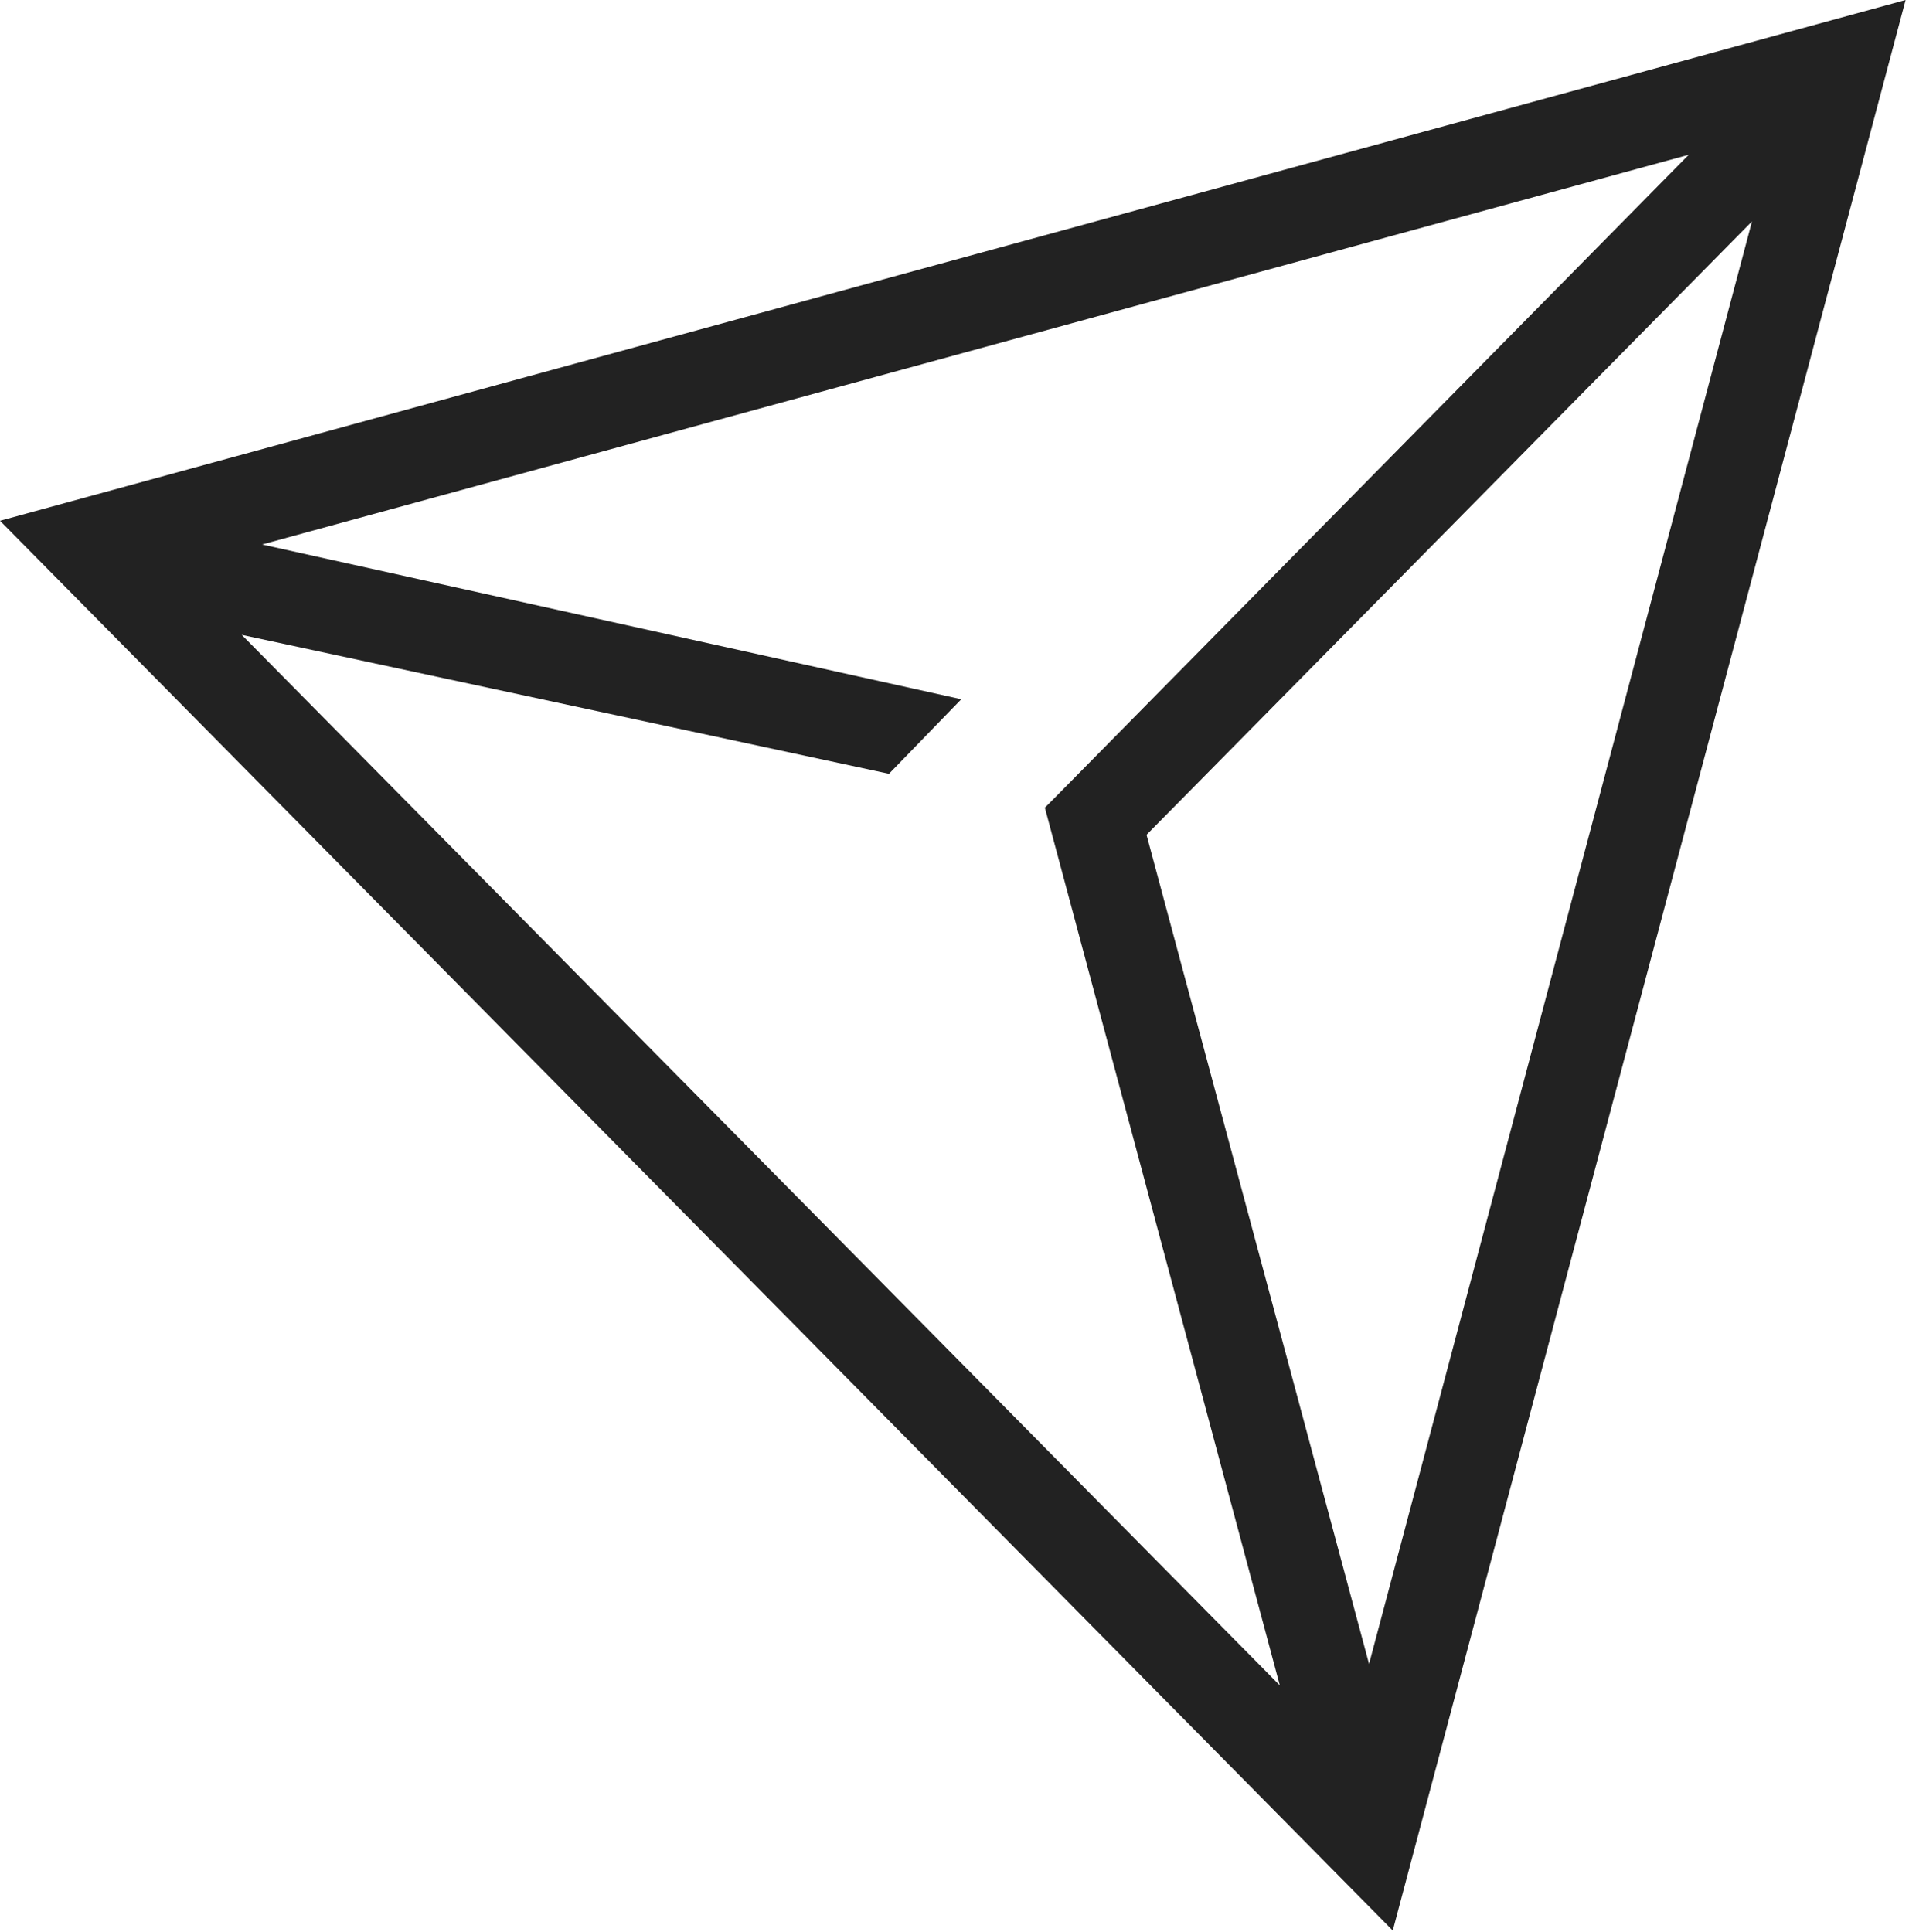
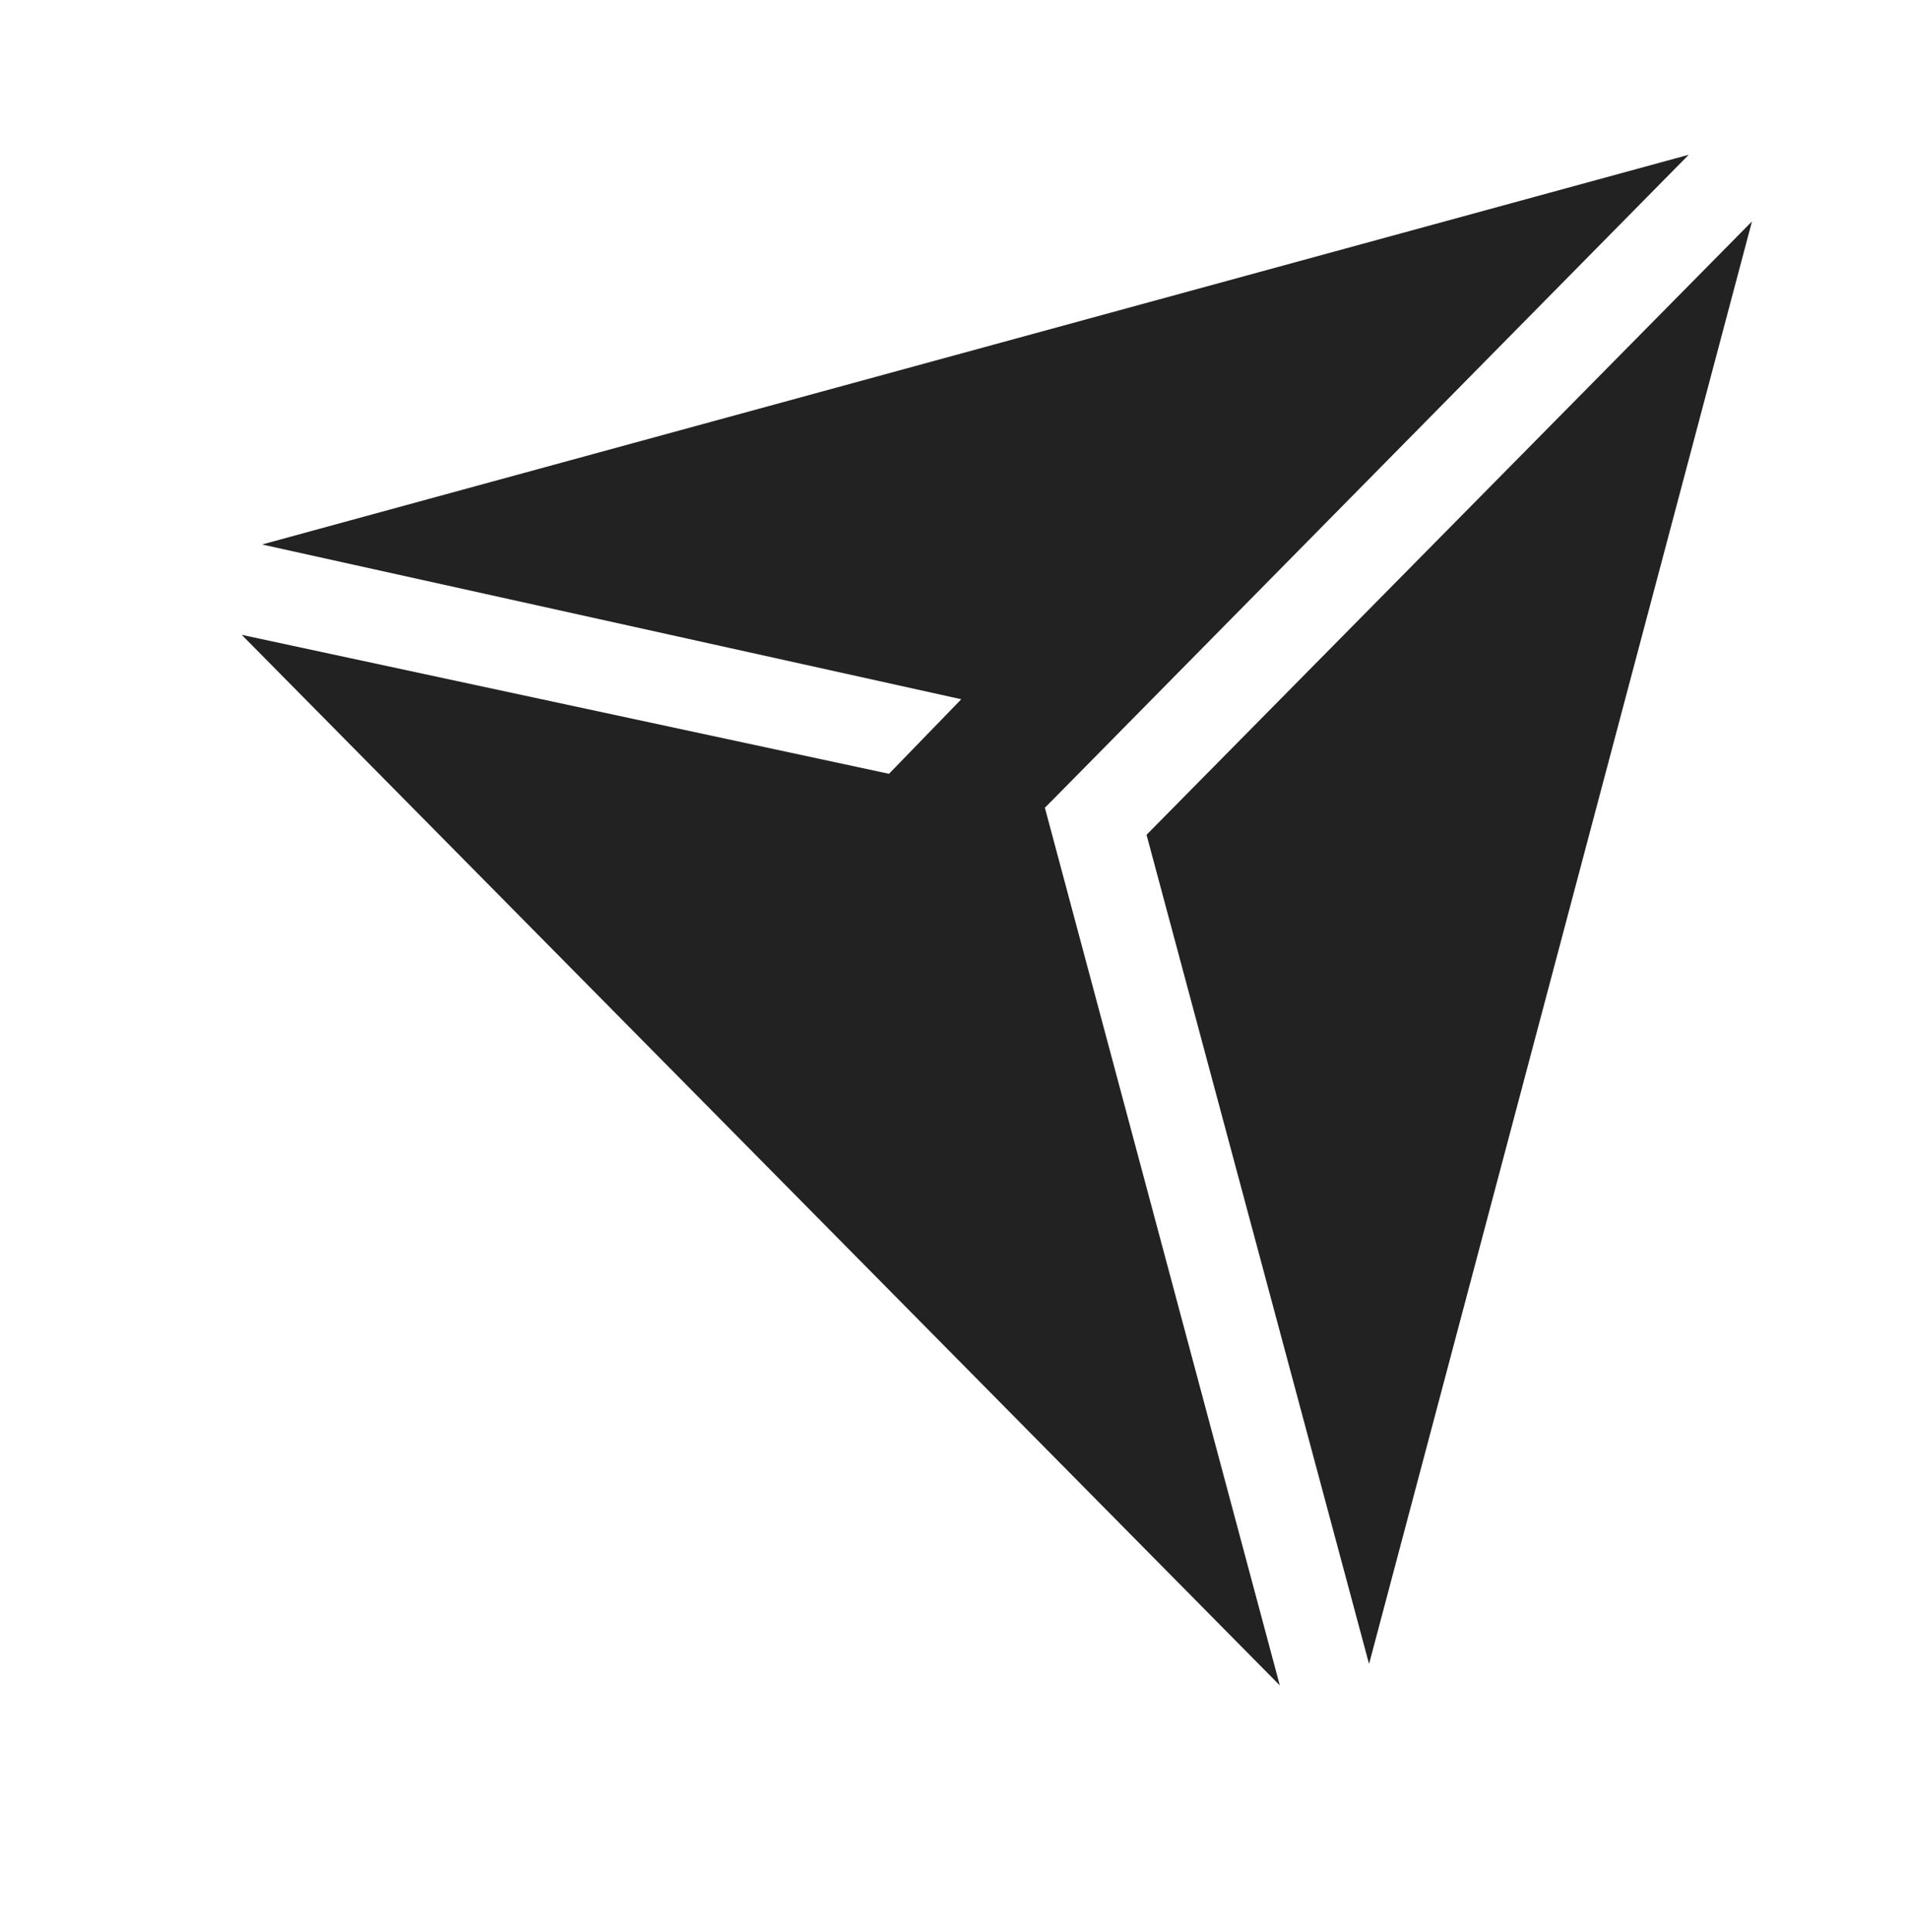
<svg xmlns="http://www.w3.org/2000/svg" width="169" height="171" viewBox="0 0 169 171" fill="none">
-   <path d="M0 46.1L123.3 170.9L168.7 0L0 46.1ZM21.4 56.2L78.7 68.5L85.1 61.9L23.2 48.2L149.5 13.7L93.3 70.7L92.5 71.5L113.3 149.2L21.4 56.2ZM121.2 147.3L101.5 73.9L155.1 19.6L121.2 147.3Z" fill="#222222" />
+   <path d="M0 46.1L123.3 170.9L0 46.1ZM21.4 56.2L78.7 68.5L85.1 61.9L23.2 48.2L149.5 13.7L93.3 70.7L92.5 71.5L113.3 149.2L21.4 56.2ZM121.2 147.3L101.5 73.9L155.1 19.6L121.2 147.3Z" fill="#222222" />
</svg>